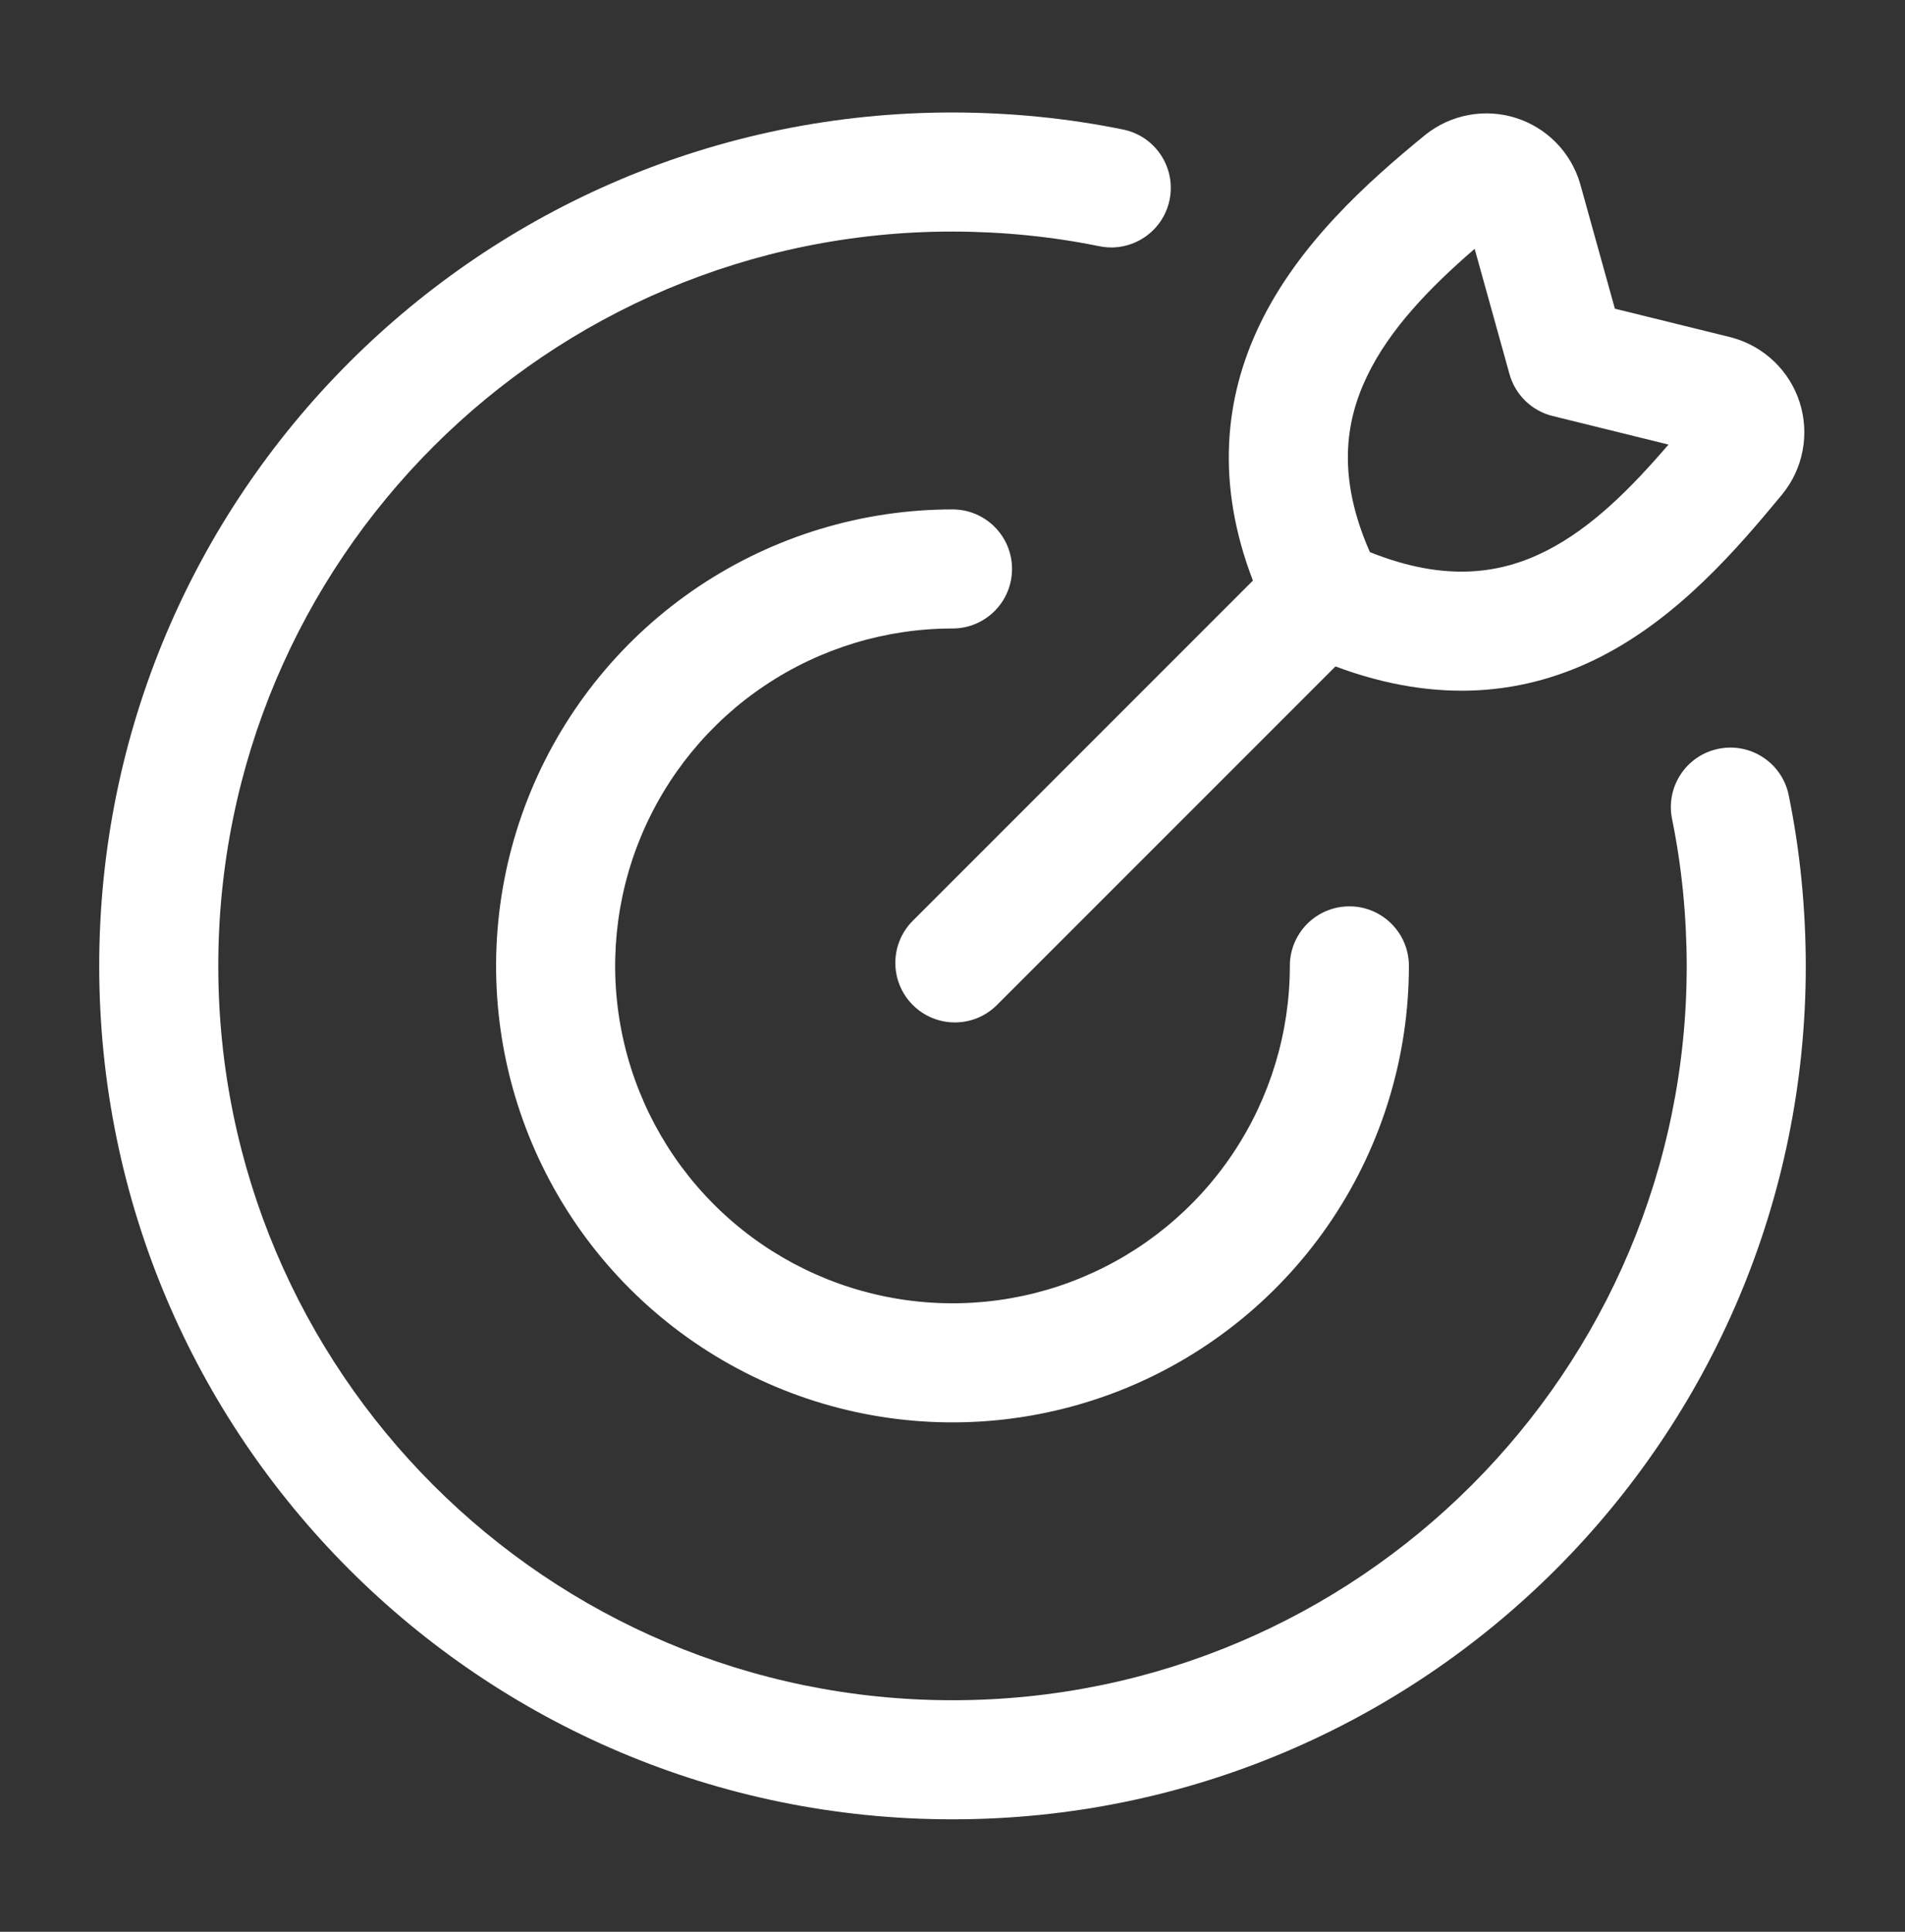
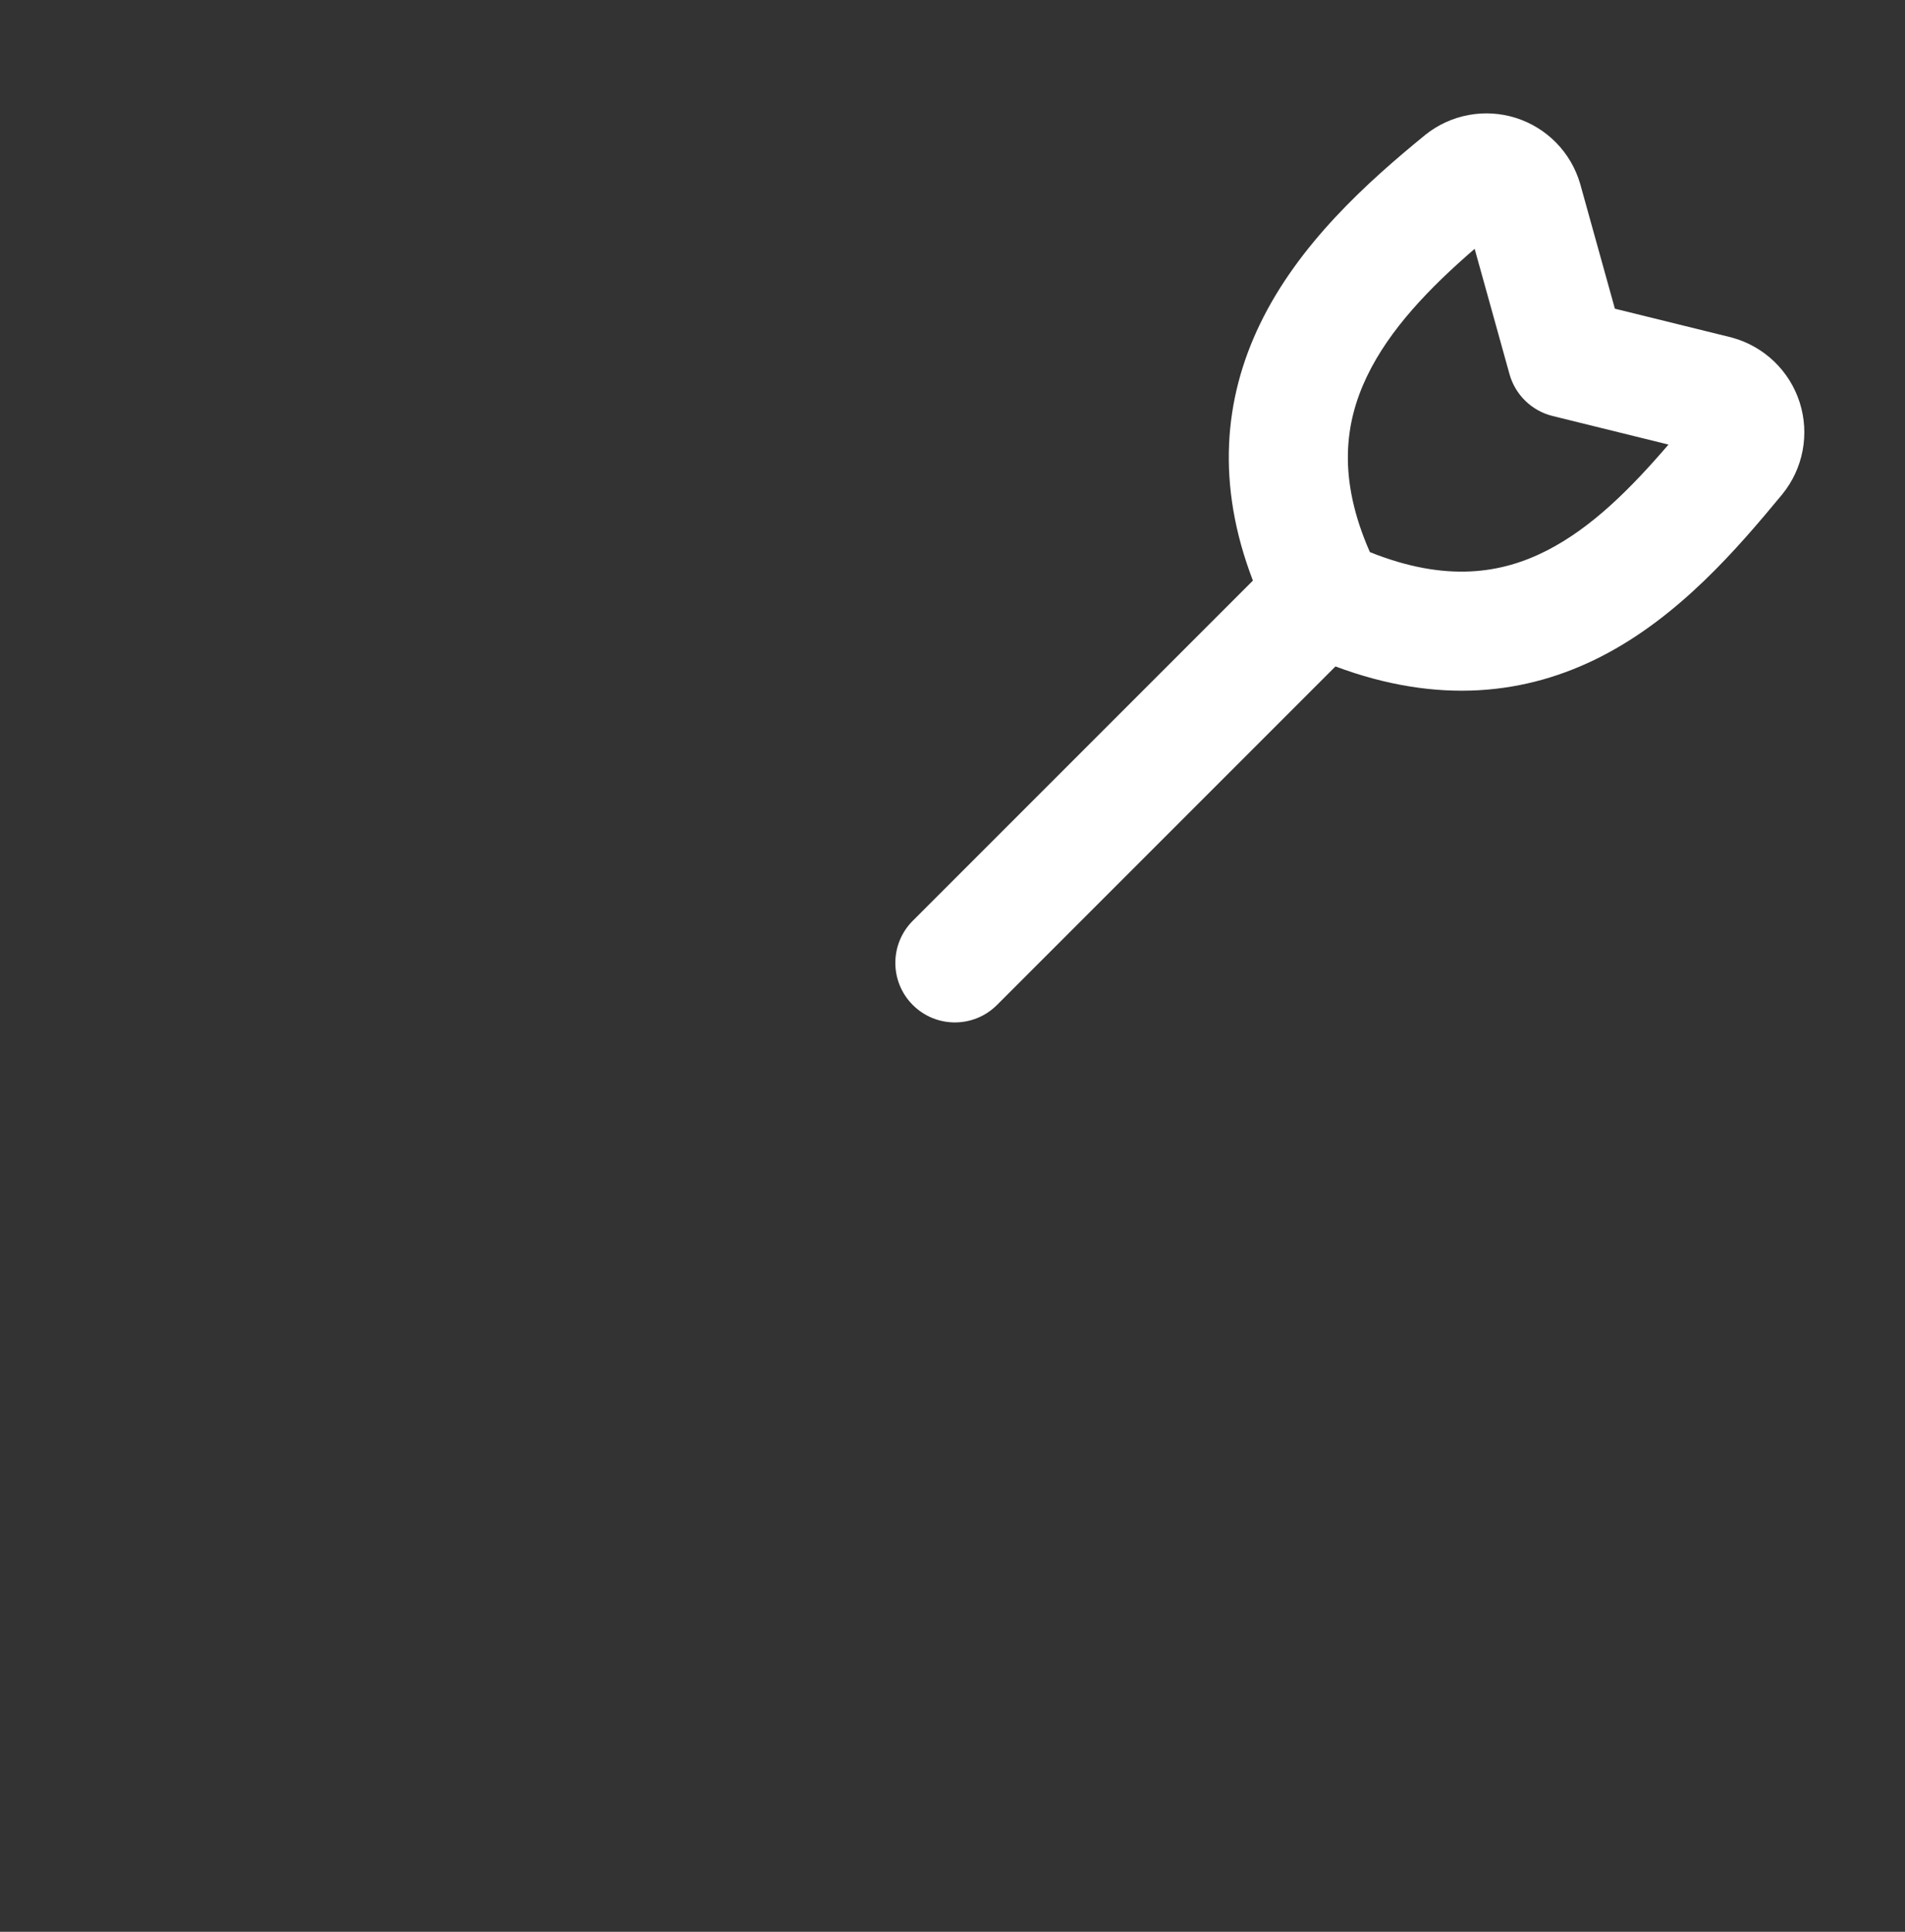
<svg xmlns="http://www.w3.org/2000/svg" width="72" height="73" viewBox="0 0 72 73" fill="none">
  <rect x="0" y="0" width="72" height="73" fill="#333333" stroke="none" />
-   <path fill-rule="evenodd" clip-rule="evenodd" d="M36 23.75C33.478 23.75 31.013 24.498 28.916 25.899C26.82 27.3 25.186 29.291 24.221 31.621C23.256 33.95 23.003 36.514 23.495 38.987C23.987 41.461 25.201 43.733 26.984 45.516C28.767 47.299 31.039 48.513 33.513 49.005C35.986 49.497 38.55 49.245 40.879 48.279C43.209 47.314 45.2 45.68 46.601 43.584C48.002 41.487 48.75 39.022 48.75 36.5C48.75 35.257 49.757 34.25 51 34.25C52.243 34.25 53.25 35.257 53.25 36.5C53.25 39.912 52.238 43.247 50.343 46.084C48.447 48.92 45.753 51.131 42.601 52.437C39.449 53.742 35.981 54.084 32.635 53.419C29.288 52.753 26.215 51.11 23.802 48.698C21.39 46.285 19.747 43.212 19.081 39.865C18.416 36.519 18.758 33.051 20.063 29.899C21.369 26.747 23.58 24.053 26.416 22.157C29.253 20.262 32.588 19.25 36 19.25C37.243 19.25 38.25 20.257 38.25 21.5C38.25 22.743 37.243 23.75 36 23.75Z" fill="white" />
-   <path fill-rule="evenodd" clip-rule="evenodd" d="M3.75 36.5C3.75 18.688 18.188 4.25 36 4.25H36.004C38.208 4.254 40.358 4.468 42.45 4.895C43.667 5.144 44.453 6.332 44.205 7.55C43.956 8.768 42.767 9.553 41.55 9.305C39.763 8.94 37.913 8.754 35.998 8.75C20.672 8.751 8.25 21.174 8.25 36.5C8.25 51.826 20.674 64.25 36 64.25C51.326 64.25 63.749 51.827 63.75 36.502C63.746 34.586 63.56 32.737 63.196 30.95C62.947 29.733 63.733 28.544 64.95 28.296C66.168 28.047 67.356 28.832 67.605 30.05C68.032 32.142 68.246 34.292 68.25 36.496L68.25 36.5C68.25 54.312 53.812 68.75 36 68.75C18.188 68.75 3.75 54.312 3.75 36.5Z" fill="white" />
  <path fill-rule="evenodd" clip-rule="evenodd" d="M55.499 4.348C56.096 4.236 56.71 4.273 57.288 4.455C57.867 4.638 58.392 4.96 58.816 5.393C59.24 5.827 59.551 6.358 59.721 6.94L59.729 6.968L61.035 11.665L65.414 12.745L65.473 12.761C66.067 12.925 66.611 13.234 67.056 13.661C67.5 14.088 67.831 14.618 68.019 15.205C68.207 15.792 68.245 16.417 68.131 17.023C68.017 17.628 67.754 18.196 67.365 18.674L67.353 18.689C65.685 20.705 63.473 23.296 60.518 24.808C57.694 26.253 54.363 26.637 50.474 25.184L37.681 37.977C36.802 38.856 35.378 38.856 34.499 37.977C33.62 37.098 33.62 35.674 34.499 34.795L47.354 21.94C45.953 18.291 46.267 15.058 47.614 12.261C49.08 9.216 51.682 6.883 53.855 5.108L53.871 5.095C54.344 4.716 54.903 4.459 55.499 4.348ZM51.776 20.864C54.665 22.021 56.764 21.674 58.468 20.802C60.167 19.932 61.626 18.47 63.061 16.8L58.681 15.72C57.892 15.525 57.27 14.921 57.052 14.138L55.735 9.403C54.004 10.898 52.514 12.456 51.669 14.213C50.823 15.97 50.547 18.079 51.776 20.864Z" fill="white" />
</svg>